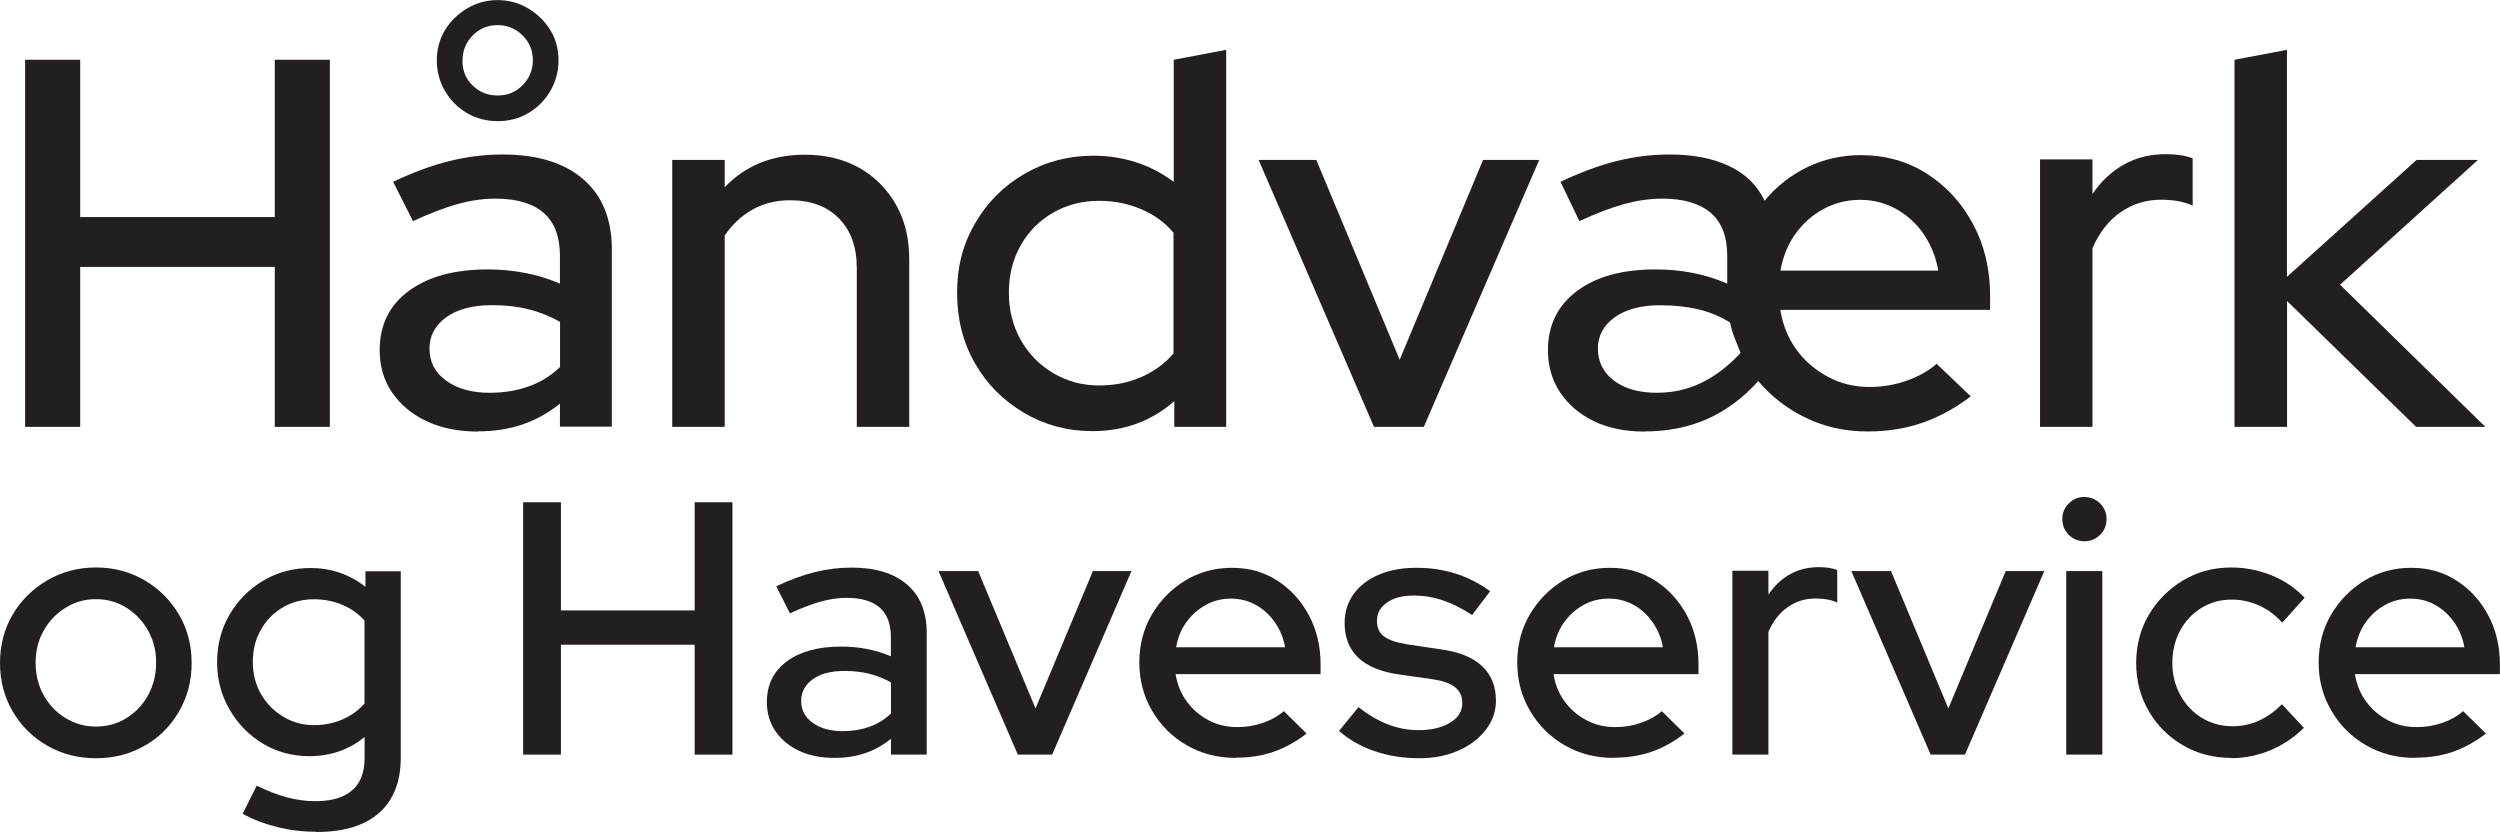
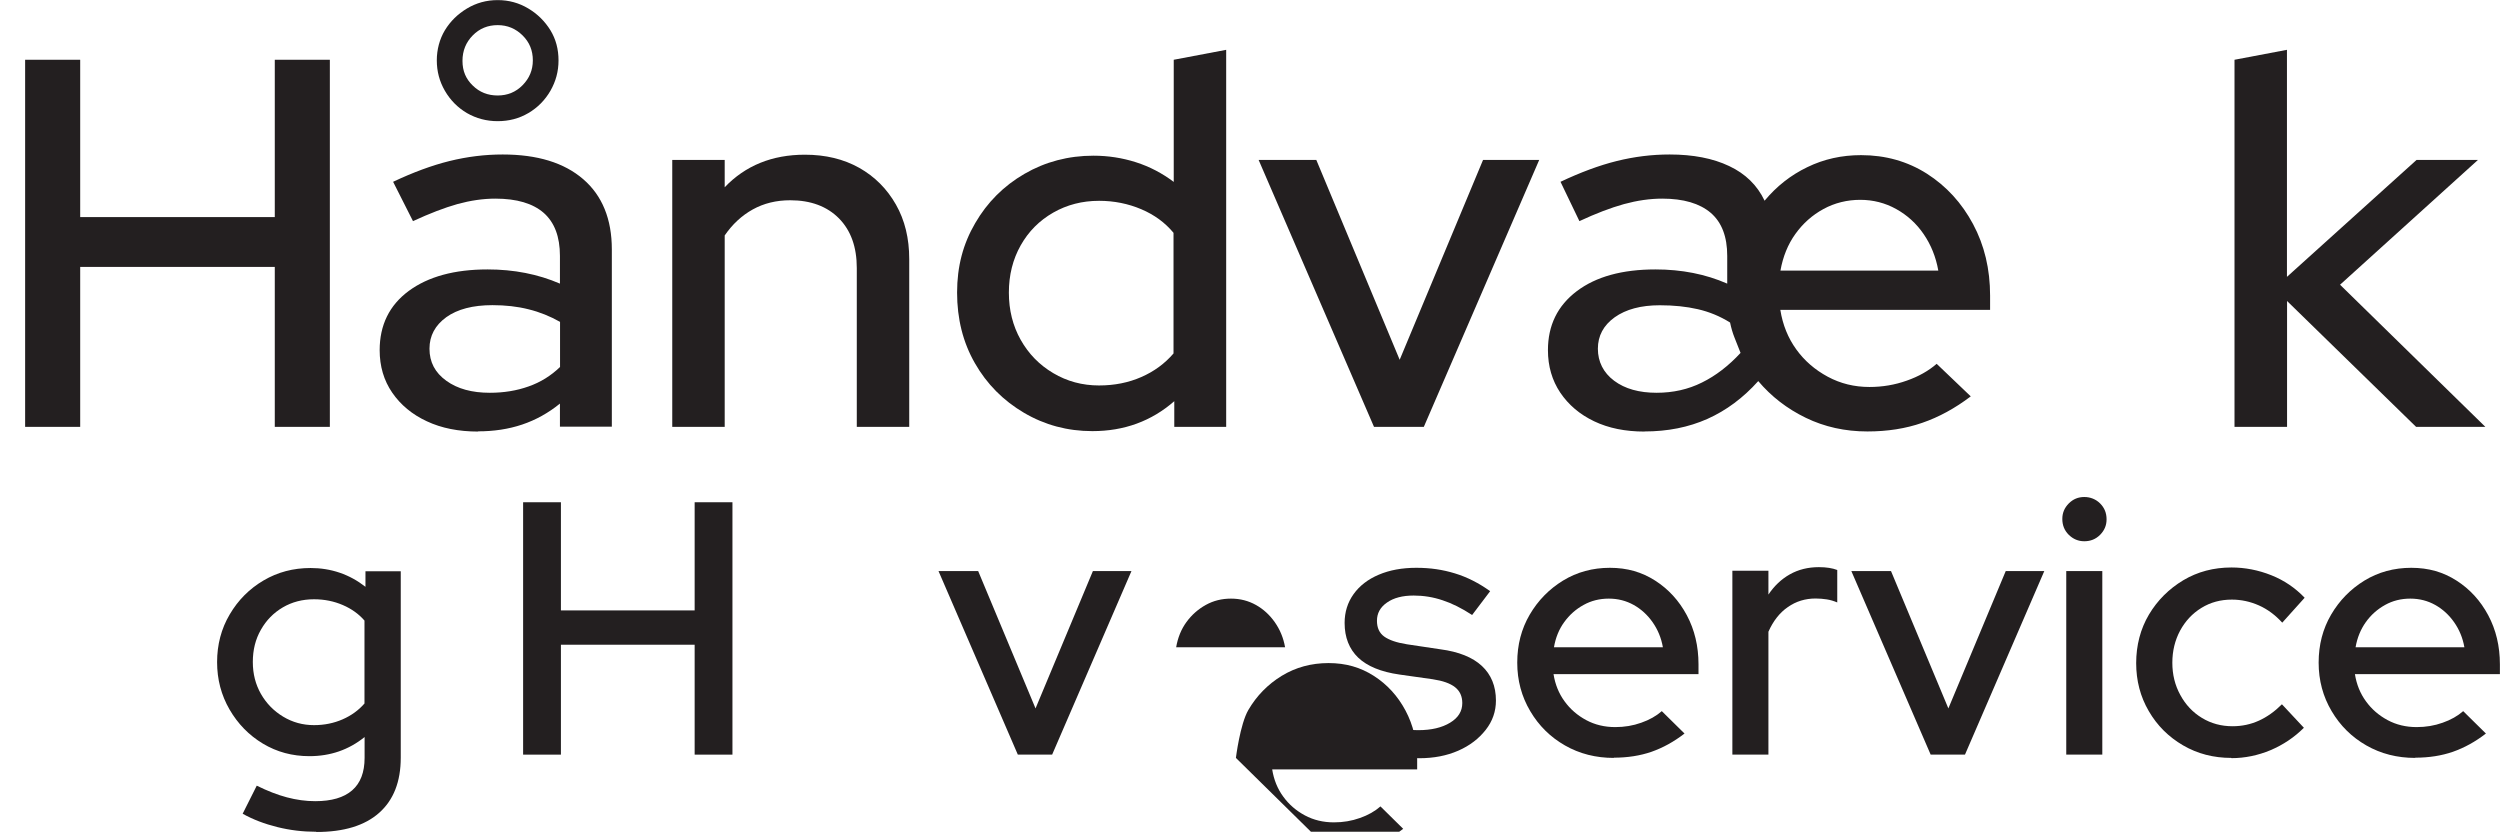
<svg xmlns="http://www.w3.org/2000/svg" id="Layer_1" width="228.82" height="76.13" viewBox="0 0 228.82 76.13">
  <defs>
    <style>.cls-1{fill:#231f20;stroke-width:0px;}</style>
  </defs>
  <path class="cls-1" d="M2.3,39.07V5.47h5.04v14.4h17.81V5.47h5.04v33.6h-5.04v-14.64H7.34v14.64H2.3Z" />
  <path class="cls-1" d="M43.77,39.5c-1.79,0-3.36-.31-4.7-.94-1.34-.62-2.4-1.5-3.17-2.62-.77-1.12-1.15-2.42-1.15-3.89,0-2.3.89-4.11,2.66-5.42,1.78-1.31,4.18-1.97,7.22-1.97,2.4,0,4.61.43,6.62,1.3v-2.54c0-1.76-.5-3.07-1.49-3.94-.99-.86-2.46-1.3-4.42-1.3-1.12,0-2.28.17-3.48.5-1.2.34-2.55.86-4.06,1.56l-1.82-3.6c1.82-.86,3.54-1.5,5.16-1.9,1.62-.4,3.24-.6,4.87-.6,3.17,0,5.62.75,7.37,2.26,1.74,1.5,2.62,3.65,2.62,6.43v16.22h-4.75v-2.11c-1.06.86-2.21,1.5-3.46,1.92s-2.59.62-4.03.62ZM39.31,31.92c0,1.22.51,2.19,1.54,2.93,1.02.74,2.35,1.1,3.98,1.1,1.28,0,2.46-.19,3.55-.58,1.09-.38,2.05-.98,2.88-1.78v-4.13c-.9-.51-1.86-.9-2.88-1.15-1.02-.26-2.13-.38-3.31-.38-1.79,0-3.2.37-4.22,1.1-1.02.74-1.54,1.7-1.54,2.88ZM45.55,11.09c-1.02,0-1.96-.25-2.81-.74-.85-.5-1.52-1.18-2.02-2.04-.5-.86-.74-1.79-.74-2.78s.25-1.94.74-2.76c.5-.82,1.17-1.48,2.02-1.99.85-.51,1.78-.77,2.81-.77s1.96.26,2.81.77c.85.51,1.52,1.18,2.02,1.99.5.82.74,1.74.74,2.76s-.25,1.92-.74,2.78c-.5.86-1.17,1.54-2.02,2.04-.85.5-1.78.74-2.81.74ZM45.55,8.74c.9,0,1.66-.31,2.28-.94s.94-1.38.94-2.28-.31-1.66-.94-2.28-1.38-.94-2.28-.94-1.66.31-2.28.94-.94,1.4-.94,2.33.31,1.65.94,2.26c.62.61,1.38.91,2.28.91Z" />
  <path class="cls-1" d="M61.53,39.07V14.64h4.8v2.5c1.89-1.98,4.34-2.98,7.34-2.98,1.89,0,3.54.4,4.97,1.2,1.42.8,2.54,1.92,3.36,3.36.82,1.44,1.22,3.1,1.22,4.99v15.36h-4.8v-14.54c0-1.92-.54-3.43-1.63-4.54-1.09-1.1-2.58-1.66-4.46-1.66-1.28,0-2.42.28-3.43.84-1.01.56-1.86,1.35-2.57,2.38v17.52h-4.8Z" />
  <path class="cls-1" d="M99.98,39.46c-2.27,0-4.36-.56-6.26-1.68-1.9-1.12-3.4-2.63-4.49-4.54-1.09-1.9-1.63-4.06-1.63-6.46s.55-4.46,1.66-6.36c1.1-1.9,2.61-3.41,4.51-4.51,1.9-1.1,4.01-1.66,6.31-1.66,1.34,0,2.64.2,3.89.6,1.25.4,2.4,1,3.46,1.8V5.47l4.8-.91v34.51h-4.75v-2.35c-2.08,1.82-4.58,2.74-7.49,2.74ZM100.6,35.28c1.41,0,2.7-.26,3.86-.77,1.17-.51,2.15-1.23,2.95-2.16v-11.04c-.77-.93-1.75-1.65-2.95-2.16-1.2-.51-2.49-.77-3.86-.77-1.54,0-2.94.36-4.2,1.08-1.26.72-2.26,1.72-2.98,3-.72,1.28-1.08,2.72-1.08,4.32s.36,3.04,1.08,4.32c.72,1.28,1.71,2.3,2.98,3.05,1.26.75,2.66,1.13,4.2,1.13Z" />
  <path class="cls-1" d="M125.76,39.07l-10.56-24.43h5.28l7.63,18.29,7.63-18.29h5.14l-10.56,24.43h-4.56Z" />
  <path class="cls-1" d="M150.52,39.5c-1.76,0-3.29-.31-4.61-.94s-2.34-1.5-3.1-2.62c-.75-1.12-1.13-2.42-1.13-3.89,0-2.27.88-4.07,2.64-5.4,1.76-1.33,4.16-1.99,7.2-1.99,2.4,0,4.59.43,6.57,1.3v-2.54c0-1.76-.5-3.07-1.51-3.94-1.01-.86-2.49-1.3-4.44-1.3-1.12,0-2.29.17-3.5.5-1.22.34-2.58.86-4.08,1.56l-1.73-3.6c1.82-.86,3.53-1.5,5.14-1.9s3.22-.6,4.85-.6c2.14,0,3.96.35,5.45,1.06,1.49.7,2.57,1.76,3.24,3.17,1.09-1.31,2.39-2.34,3.91-3.07,1.52-.74,3.16-1.1,4.92-1.1,2.24,0,4.25.57,6.03,1.7,1.78,1.14,3.18,2.67,4.22,4.61,1.04,1.94,1.56,4.12,1.56,6.55v1.3h-19.2c.22,1.38.71,2.58,1.46,3.62.75,1.04,1.71,1.87,2.88,2.5s2.44.94,3.82.94c1.18,0,2.32-.19,3.41-.58,1.09-.38,2-.9,2.74-1.54l3.12,2.98c-1.44,1.09-2.92,1.9-4.44,2.42-1.52.53-3.19.79-5.02.79-2.05,0-3.93-.42-5.64-1.25-1.71-.83-3.16-1.95-4.35-3.36-1.38,1.54-2.93,2.69-4.65,3.46-1.73.77-3.65,1.15-5.76,1.15ZM151.63,35.95c1.5,0,2.89-.31,4.15-.94,1.26-.62,2.44-1.53,3.53-2.71-.19-.48-.38-.94-.55-1.39-.18-.45-.31-.91-.41-1.39-.93-.58-1.91-.98-2.95-1.22-1.04-.24-2.2-.36-3.48-.36-1.73,0-3.1.37-4.13,1.1-1.03.74-1.54,1.7-1.54,2.88s.5,2.19,1.49,2.93c.99.74,2.29,1.1,3.89,1.1ZM162.96,24.77h14.45c-.22-1.25-.67-2.36-1.34-3.34-.67-.98-1.51-1.74-2.52-2.3-1.01-.56-2.11-.84-3.29-.84s-2.34.28-3.36.84c-1.03.56-1.88,1.32-2.57,2.28s-1.14,2.08-1.37,3.36Z" />
-   <path class="cls-1" d="M186.72,39.07V14.59h4.8v3.17c.77-1.15,1.72-2.05,2.86-2.69,1.13-.64,2.42-.96,3.86-.96.99,0,1.81.13,2.45.38v4.32c-.45-.19-.91-.33-1.39-.41-.48-.08-.98-.12-1.49-.12-1.38,0-2.61.38-3.7,1.13s-1.95,1.85-2.59,3.29v16.37h-4.8Z" />
  <path class="cls-1" d="M204.52,39.07V5.47l4.8-.91v20.78l11.86-10.7h5.62l-12.62,11.42,13.3,13.01h-6.34l-11.81-11.52v11.52h-4.8Z" />
-   <path class="cls-1" d="M8.78,69.4c-1.63,0-3.11-.38-4.44-1.14-1.33-.76-2.39-1.8-3.17-3.13-.78-1.33-1.17-2.81-1.17-4.44s.38-3.13,1.16-4.44c.77-1.31,1.83-2.35,3.17-3.14,1.34-.78,2.83-1.17,4.46-1.17s3.11.39,4.44,1.17c1.33.78,2.38,1.83,3.15,3.14.77,1.31,1.16,2.79,1.16,4.44s-.39,3.11-1.16,4.44c-.77,1.33-1.82,2.38-3.15,3.13-1.33.76-2.81,1.14-4.44,1.14ZM8.78,66.5c1.03,0,1.97-.26,2.8-.78.84-.52,1.5-1.22,1.98-2.1s.73-1.87.73-2.97-.24-2.05-.73-2.92c-.48-.87-1.14-1.57-1.98-2.1-.84-.53-1.77-.79-2.8-.79s-1.94.26-2.79.79c-.85.53-1.51,1.23-2,2.1-.48.87-.73,1.84-.73,2.92s.24,2.09.73,2.97,1.15,1.58,2,2.1c.85.52,1.78.78,2.79.78Z" />
  <path class="cls-1" d="M28.94,76.13c-1.21,0-2.4-.14-3.56-.43-1.17-.29-2.22-.69-3.17-1.22l1.29-2.57c.97.48,1.89.84,2.76,1.07.87.23,1.73.35,2.59.35,1.5,0,2.62-.33,3.38-.99.76-.66,1.14-1.65,1.14-2.97v-1.91c-1.45,1.17-3.13,1.75-5.05,1.75-1.56,0-2.98-.38-4.26-1.15-1.28-.77-2.29-1.81-3.05-3.12-.76-1.31-1.14-2.76-1.14-4.34s.38-3.06,1.16-4.37c.77-1.31,1.8-2.34,3.09-3.1,1.29-.76,2.72-1.14,4.31-1.14.92,0,1.81.14,2.66.43.85.29,1.63.72,2.36,1.29v-1.42h3.23v17.06c0,2.2-.66,3.88-1.98,5.05-1.32,1.17-3.23,1.75-5.74,1.75ZM28.74,66.37c.95,0,1.82-.18,2.62-.53.8-.35,1.47-.84,2-1.45v-7.59c-.51-.59-1.17-1.07-1.98-1.42s-1.69-.53-2.64-.53c-1.06,0-2.01.25-2.85.74-.85.5-1.52,1.18-2.01,2.05-.5.87-.74,1.85-.74,2.95s.25,2.05.74,2.92c.5.87,1.17,1.56,2.03,2.08.86.52,1.8.78,2.84.78Z" />
  <path class="cls-1" d="M47.88,69.07v-23.1h3.46v9.9h12.24v-9.9h3.46v23.1h-3.46v-10.06h-12.24v10.06h-3.46Z" />
-   <path class="cls-1" d="M76.39,69.37c-1.23,0-2.31-.21-3.23-.64-.92-.43-1.65-1.03-2.18-1.8-.53-.77-.79-1.66-.79-2.67,0-1.58.61-2.83,1.83-3.73,1.22-.9,2.88-1.35,4.97-1.35,1.65,0,3.17.3,4.55.89v-1.75c0-1.21-.34-2.11-1.02-2.71-.68-.59-1.69-.89-3.04-.89-.77,0-1.57.12-2.39.35-.82.23-1.75.59-2.79,1.07l-1.25-2.48c1.25-.59,2.44-1.03,3.55-1.3,1.11-.27,2.23-.41,3.35-.41,2.18,0,3.87.52,5.07,1.55,1.2,1.03,1.8,2.51,1.8,4.42v11.15h-3.27v-1.45c-.73.59-1.52,1.03-2.38,1.32s-1.78.43-2.77.43ZM73.33,64.15c0,.84.35,1.51,1.06,2.01.7.51,1.62.76,2.74.76.88,0,1.69-.13,2.44-.4.75-.26,1.41-.67,1.98-1.22v-2.84c-.62-.35-1.28-.62-1.98-.79-.7-.18-1.46-.26-2.28-.26-1.23,0-2.2.25-2.9.76-.7.51-1.06,1.17-1.06,1.98Z" />
  <path class="cls-1" d="M93.16,69.07l-7.26-16.8h3.63l5.25,12.57,5.25-12.57h3.53l-7.26,16.8h-3.14Z" />
-   <path class="cls-1" d="M113.12,69.37c-1.65,0-3.14-.38-4.47-1.14-1.33-.76-2.39-1.8-3.18-3.14-.79-1.33-1.19-2.81-1.19-4.44s.38-3.09,1.14-4.39c.76-1.3,1.78-2.34,3.05-3.12,1.28-.78,2.71-1.17,4.29-1.17s2.92.39,4.14,1.17c1.22.78,2.19,1.84,2.9,3.17.71,1.33,1.07,2.83,1.07,4.5v.89h-13.27c.15.95.49,1.78,1.01,2.49.52.72,1.18,1.29,1.98,1.72.8.43,1.69.64,2.66.64.84,0,1.63-.13,2.38-.4.75-.26,1.38-.62,1.88-1.06l2.08,2.05c-.97.75-1.97,1.3-3.02,1.67-1.04.36-2.19.54-3.45.54ZM107.65,59.24h9.97c-.15-.86-.47-1.62-.94-2.29-.47-.67-1.05-1.2-1.73-1.58-.68-.38-1.44-.58-2.28-.58s-1.61.19-2.31.58c-.7.39-1.29.91-1.77,1.57s-.79,1.43-.94,2.31Z" />
+   <path class="cls-1" d="M113.12,69.37s.38-3.09,1.14-4.39c.76-1.3,1.78-2.34,3.05-3.12,1.28-.78,2.71-1.17,4.29-1.17s2.92.39,4.14,1.17c1.22.78,2.19,1.84,2.9,3.17.71,1.33,1.07,2.83,1.07,4.5v.89h-13.27c.15.95.49,1.78,1.01,2.49.52.72,1.18,1.29,1.98,1.72.8.43,1.69.64,2.66.64.84,0,1.63-.13,2.38-.4.75-.26,1.38-.62,1.88-1.06l2.08,2.05c-.97.75-1.97,1.3-3.02,1.67-1.04.36-2.19.54-3.45.54ZM107.65,59.24h9.97c-.15-.86-.47-1.62-.94-2.29-.47-.67-1.05-1.2-1.73-1.58-.68-.38-1.44-.58-2.28-.58s-1.61.19-2.31.58c-.7.39-1.29.91-1.77,1.57s-.79,1.43-.94,2.31Z" />
  <path class="cls-1" d="M129.92,69.4c-1.45,0-2.81-.21-4.08-.64-1.27-.43-2.36-1.05-3.28-1.86l1.78-2.18c.88.7,1.78,1.23,2.69,1.58.91.35,1.84.53,2.79.53,1.19,0,2.16-.23,2.9-.68.75-.45,1.12-1.05,1.12-1.8,0-.62-.22-1.1-.66-1.45-.44-.35-1.12-.59-2.05-.73l-3.04-.43c-1.69-.24-2.95-.76-3.78-1.55-.82-.79-1.24-1.85-1.24-3.17,0-.99.27-1.87.82-2.64.55-.77,1.32-1.36,2.31-1.78.99-.42,2.13-.63,3.43-.63s2.41.17,3.53.51c1.12.34,2.2.89,3.23,1.63l-1.65,2.18c-.95-.62-1.85-1.07-2.71-1.35-.86-.29-1.74-.43-2.64-.43-1.01,0-1.83.21-2.44.64-.62.43-.92.98-.92,1.67,0,.64.22,1.12.66,1.44.44.32,1.13.56,2.08.71l3.07.46c1.67.22,2.94.73,3.79,1.52s1.29,1.85,1.29,3.17c0,.99-.31,1.89-.94,2.69-.63.8-1.46,1.44-2.51,1.9-1.05.46-2.24.69-3.58.69Z" />
  <path class="cls-1" d="M147.71,69.37c-1.65,0-3.14-.38-4.47-1.14-1.33-.76-2.39-1.8-3.18-3.14-.79-1.33-1.19-2.81-1.19-4.44s.38-3.09,1.14-4.39c.76-1.3,1.78-2.34,3.05-3.12,1.28-.78,2.71-1.17,4.29-1.17s2.92.39,4.14,1.17c1.22.78,2.19,1.84,2.9,3.17s1.07,2.83,1.07,4.5v.89h-13.27c.15.95.49,1.78,1.01,2.49.52.72,1.18,1.29,1.98,1.72.8.43,1.69.64,2.66.64.84,0,1.63-.13,2.38-.4.75-.26,1.38-.62,1.88-1.06l2.08,2.05c-.97.75-1.97,1.3-3.02,1.67-1.04.36-2.2.54-3.45.54ZM142.23,59.24h9.97c-.15-.86-.47-1.62-.94-2.29-.47-.67-1.05-1.2-1.73-1.58-.68-.38-1.44-.58-2.28-.58s-1.61.19-2.31.58c-.71.39-1.29.91-1.77,1.57s-.79,1.43-.94,2.31Z" />
  <path class="cls-1" d="M158.56,69.07v-16.83h3.3v2.18c.53-.79,1.18-1.41,1.96-1.85.78-.44,1.67-.66,2.66-.66.68,0,1.24.09,1.68.26v2.97c-.31-.13-.63-.23-.96-.28-.33-.05-.67-.08-1.02-.08-.95,0-1.79.26-2.54.78-.75.52-1.34,1.27-1.78,2.26v11.25h-3.3Z" />
  <path class="cls-1" d="M176.71,69.07l-7.26-16.8h3.63l5.25,12.57,5.25-12.57h3.53l-7.26,16.8h-3.13Z" />
  <path class="cls-1" d="M190.77,49.54c-.55,0-1.02-.2-1.42-.59-.4-.4-.59-.88-.59-1.45s.2-1.02.59-1.42c.4-.4.87-.59,1.42-.59s1.06.2,1.45.59c.4.4.59.88.59,1.45s-.2,1.02-.59,1.42c-.4.4-.88.59-1.45.59ZM189.12,69.07v-16.8h3.3v16.8h-3.3Z" />
  <path class="cls-1" d="M204.23,69.37c-1.63,0-3.1-.38-4.42-1.15-1.32-.77-2.37-1.81-3.14-3.14-.77-1.32-1.15-2.78-1.15-4.39s.39-3.13,1.17-4.44,1.83-2.35,3.14-3.14c1.31-.78,2.78-1.17,4.41-1.17,1.25,0,2.47.24,3.65.71,1.18.47,2.19,1.16,3.05,2.06l-2.05,2.28c-.64-.7-1.35-1.23-2.14-1.58-.79-.35-1.62-.53-2.47-.53-1.04,0-1.96.25-2.79.76-.83.51-1.47,1.2-1.95,2.08-.47.88-.71,1.86-.71,2.94s.24,2.06.73,2.95c.48.89,1.14,1.59,1.98,2.1.84.51,1.77.76,2.8.76.86,0,1.66-.17,2.41-.51.75-.34,1.45-.84,2.11-1.5l2.01,2.15c-.88.88-1.9,1.56-3.05,2.05-1.15.48-2.35.73-3.58.73Z" />
  <path class="cls-1" d="M221.06,69.37c-1.65,0-3.14-.38-4.47-1.14-1.33-.76-2.39-1.8-3.18-3.14-.79-1.33-1.19-2.81-1.19-4.44s.38-3.09,1.14-4.39c.76-1.3,1.78-2.34,3.05-3.12,1.28-.78,2.71-1.17,4.29-1.17s2.92.39,4.14,1.17c1.22.78,2.19,1.84,2.9,3.17s1.07,2.83,1.07,4.5v.89h-13.27c.15.95.49,1.78,1.01,2.49.52.72,1.18,1.29,1.98,1.72.8.43,1.69.64,2.66.64.84,0,1.63-.13,2.38-.4.75-.26,1.38-.62,1.88-1.06l2.08,2.05c-.97.75-1.97,1.3-3.02,1.67-1.04.36-2.19.54-3.45.54ZM215.59,59.24h9.97c-.15-.86-.47-1.62-.94-2.29-.47-.67-1.05-1.2-1.73-1.58-.68-.38-1.44-.58-2.28-.58s-1.61.19-2.31.58c-.7.39-1.29.91-1.76,1.57-.47.66-.79,1.43-.94,2.31Z" />
</svg>